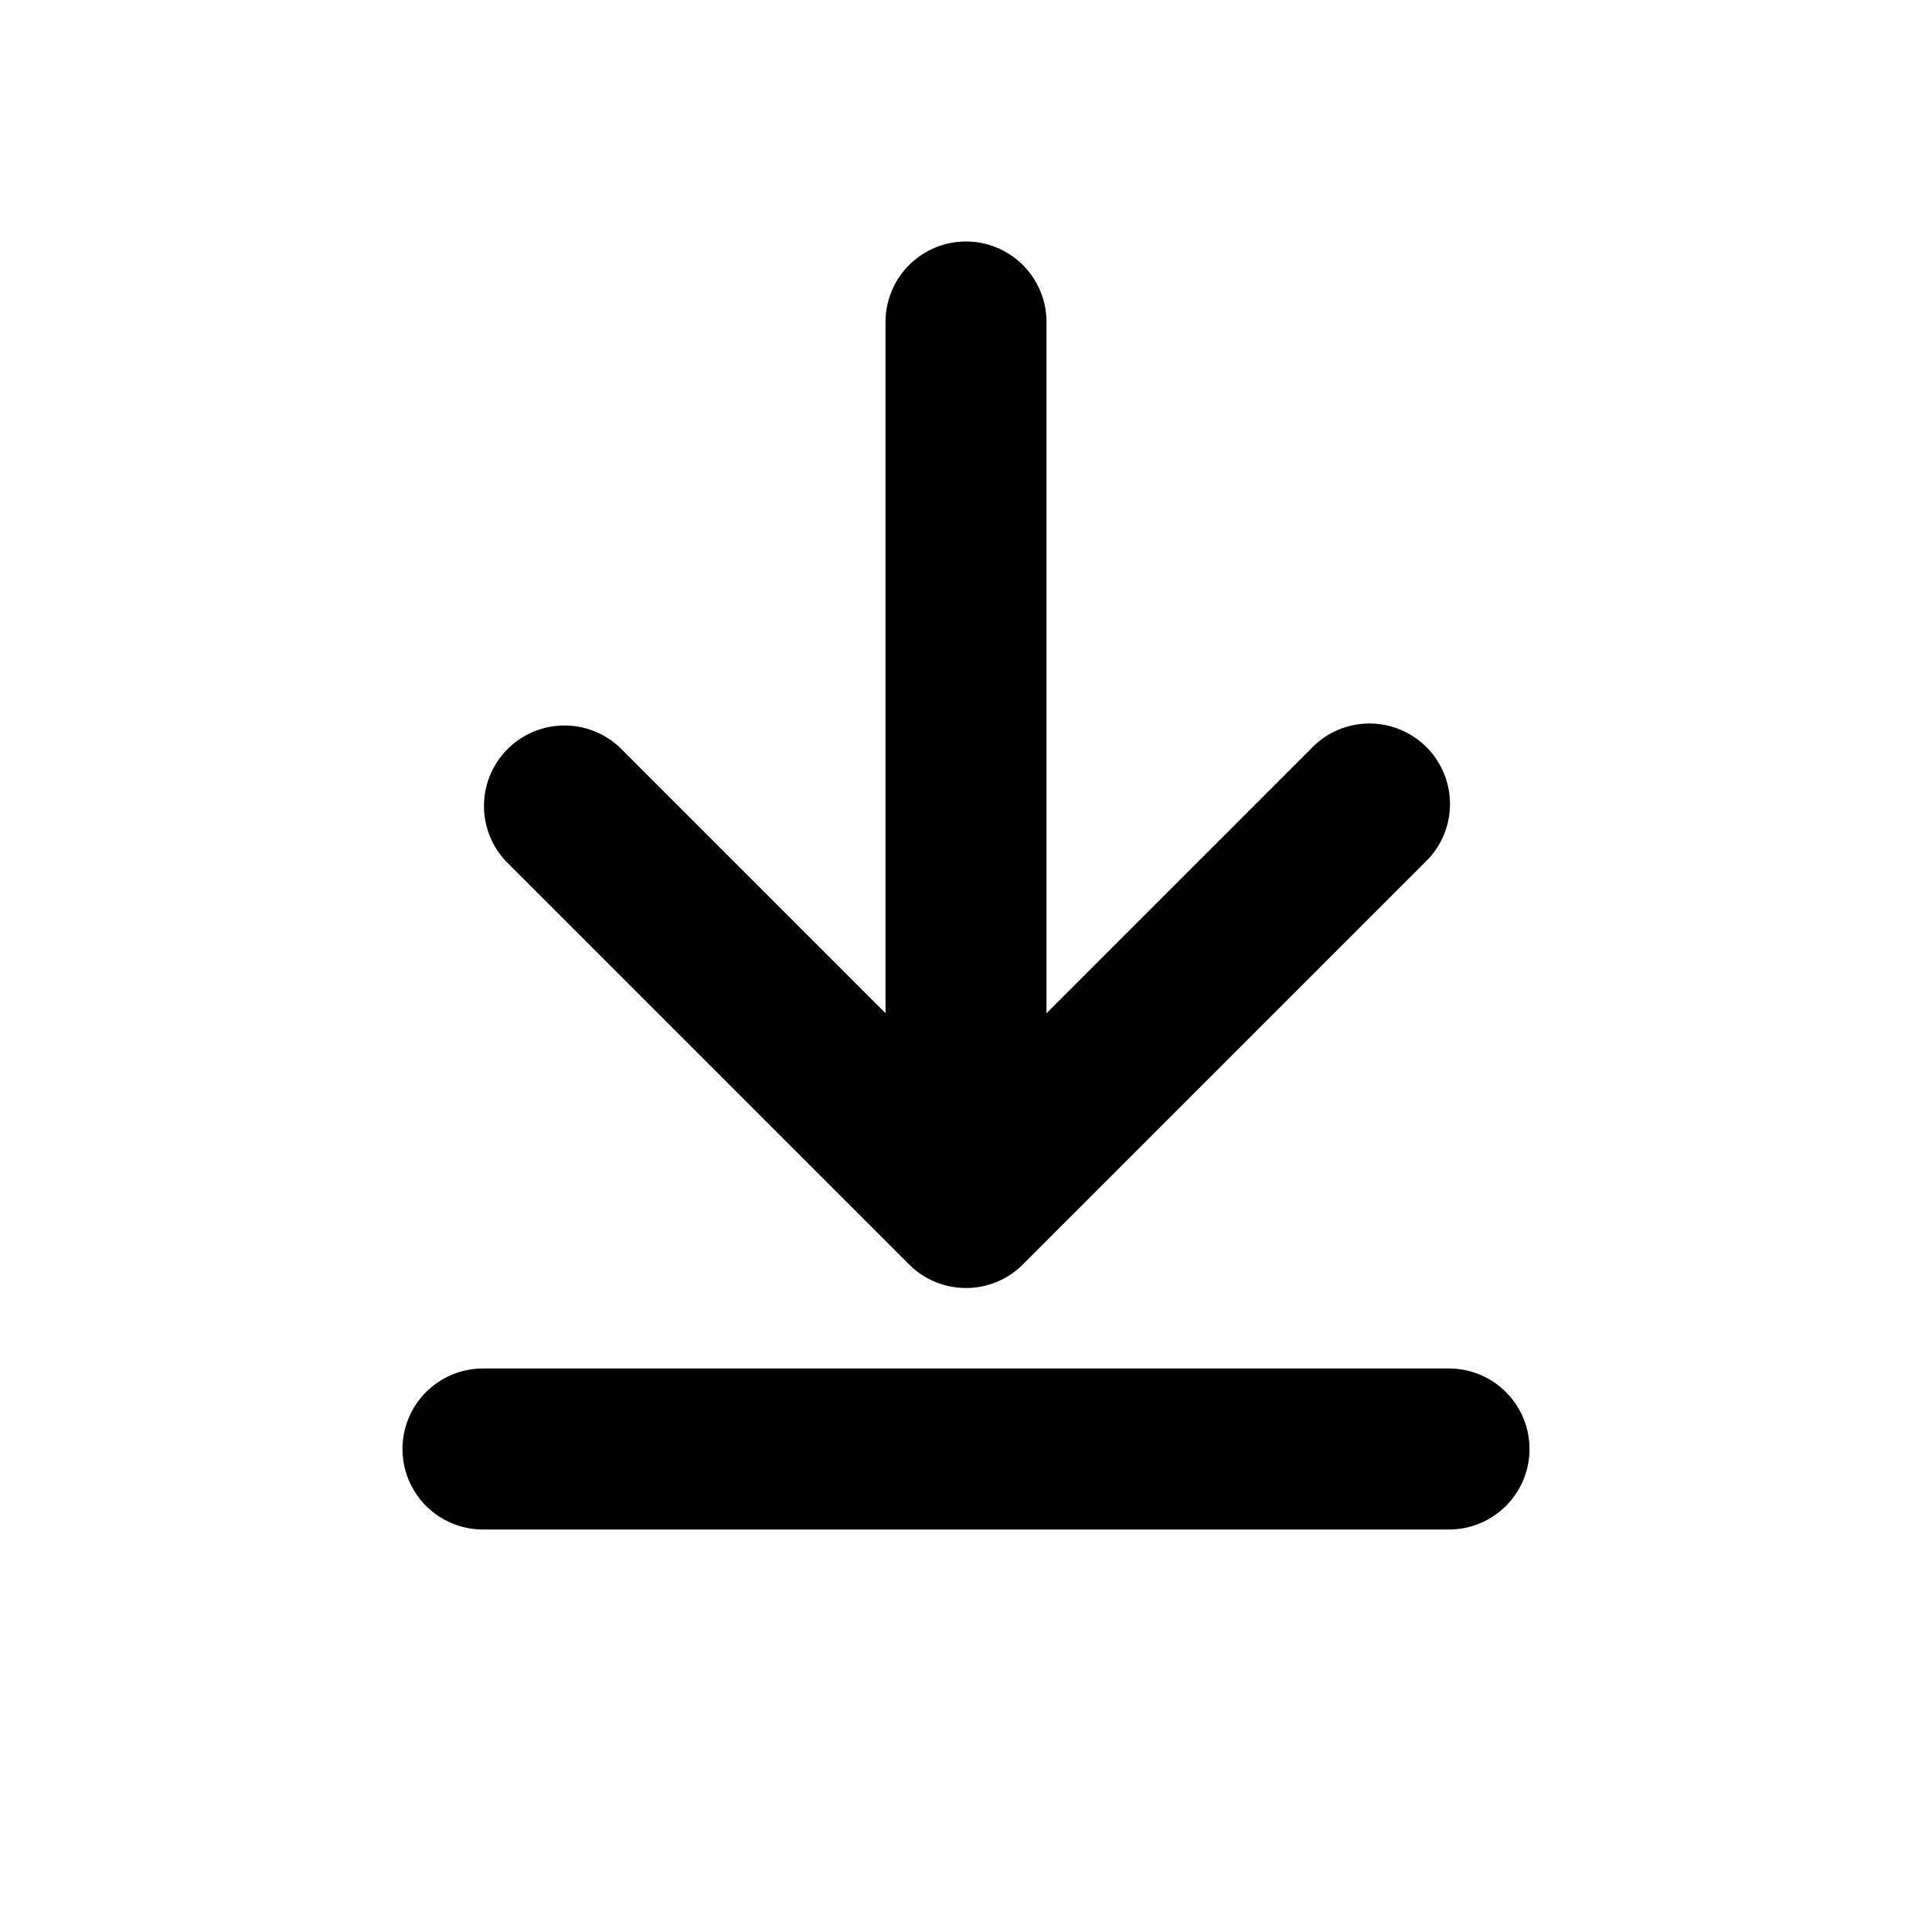
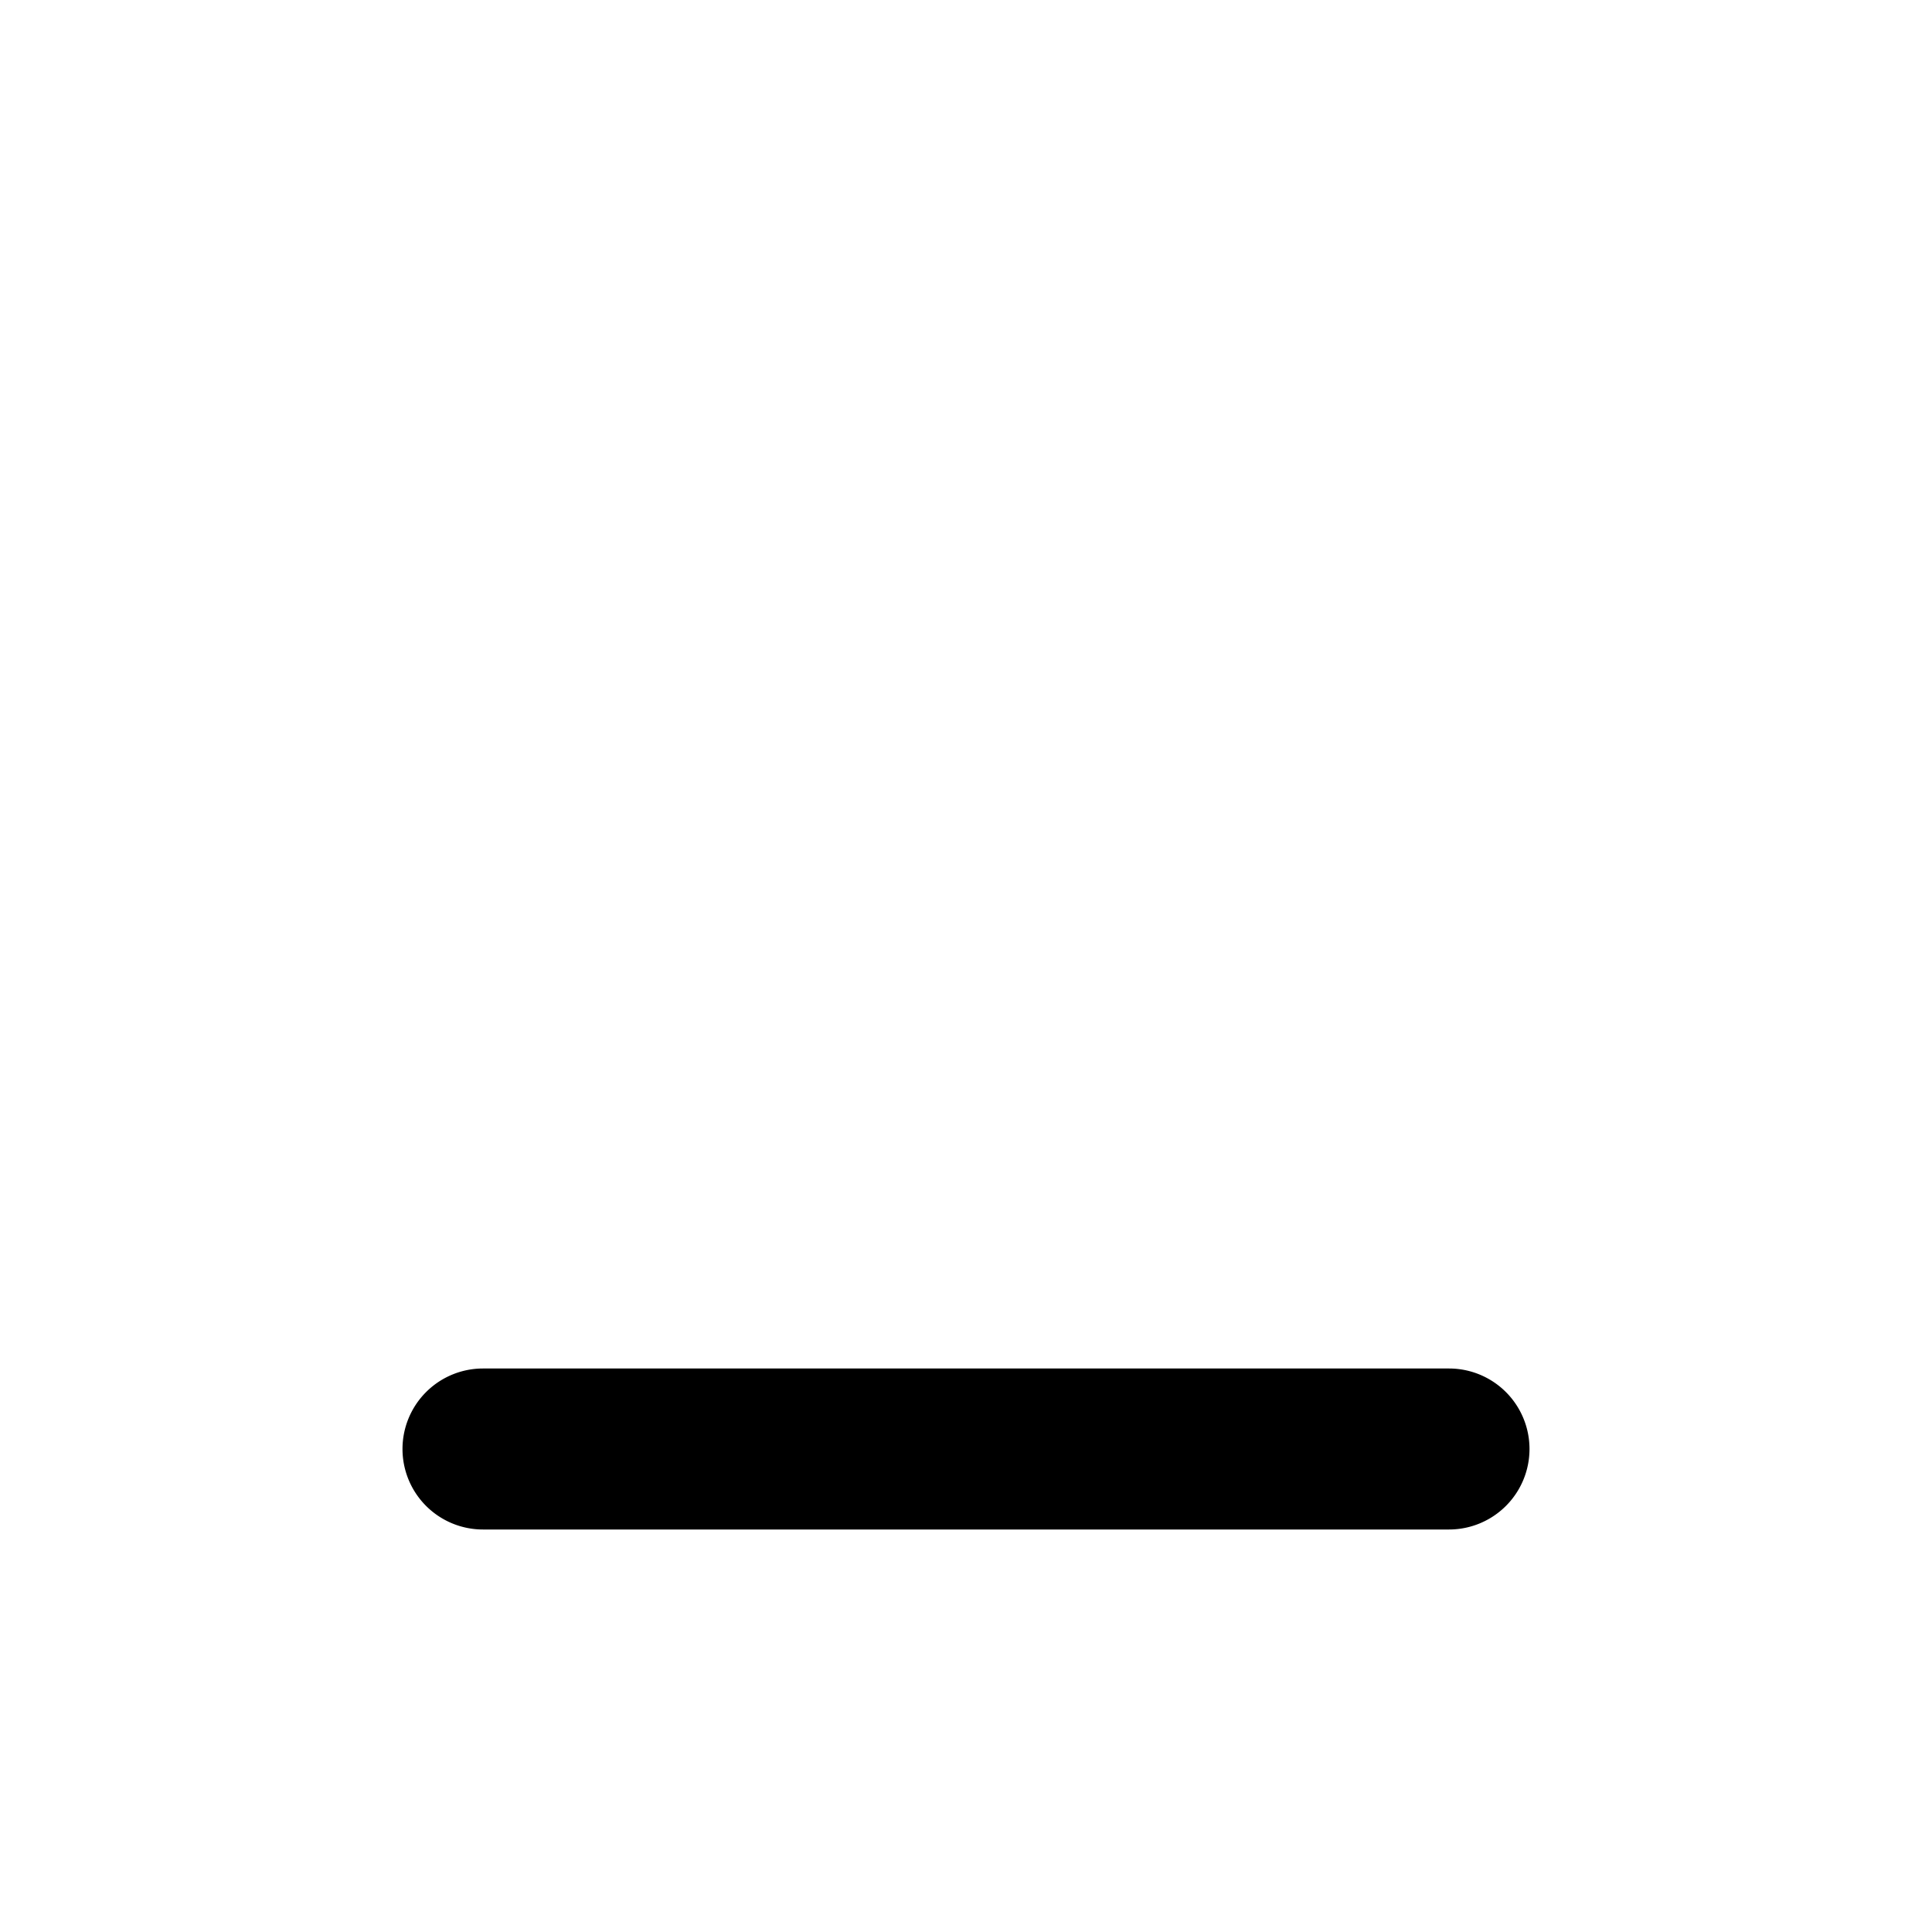
<svg xmlns="http://www.w3.org/2000/svg" viewBox="0 0 24 24" fill="currentColor" aria-hidden="true">
-   <path d="M12 16c.265 0 .52-.105.707-.293l5-5a1 1 0 10-1.414-1.414L13 12.586V4a1 1 0 10-2 0v8.586L7.707 9.293a1 1 0 00-1.414 1.414l5 5c.187.188.442.293.707.293z" />
  <path d="M5 18a1 1 0 011-1h12a1 1 0 110 2H6a1 1 0 01-1-1z" />
</svg>